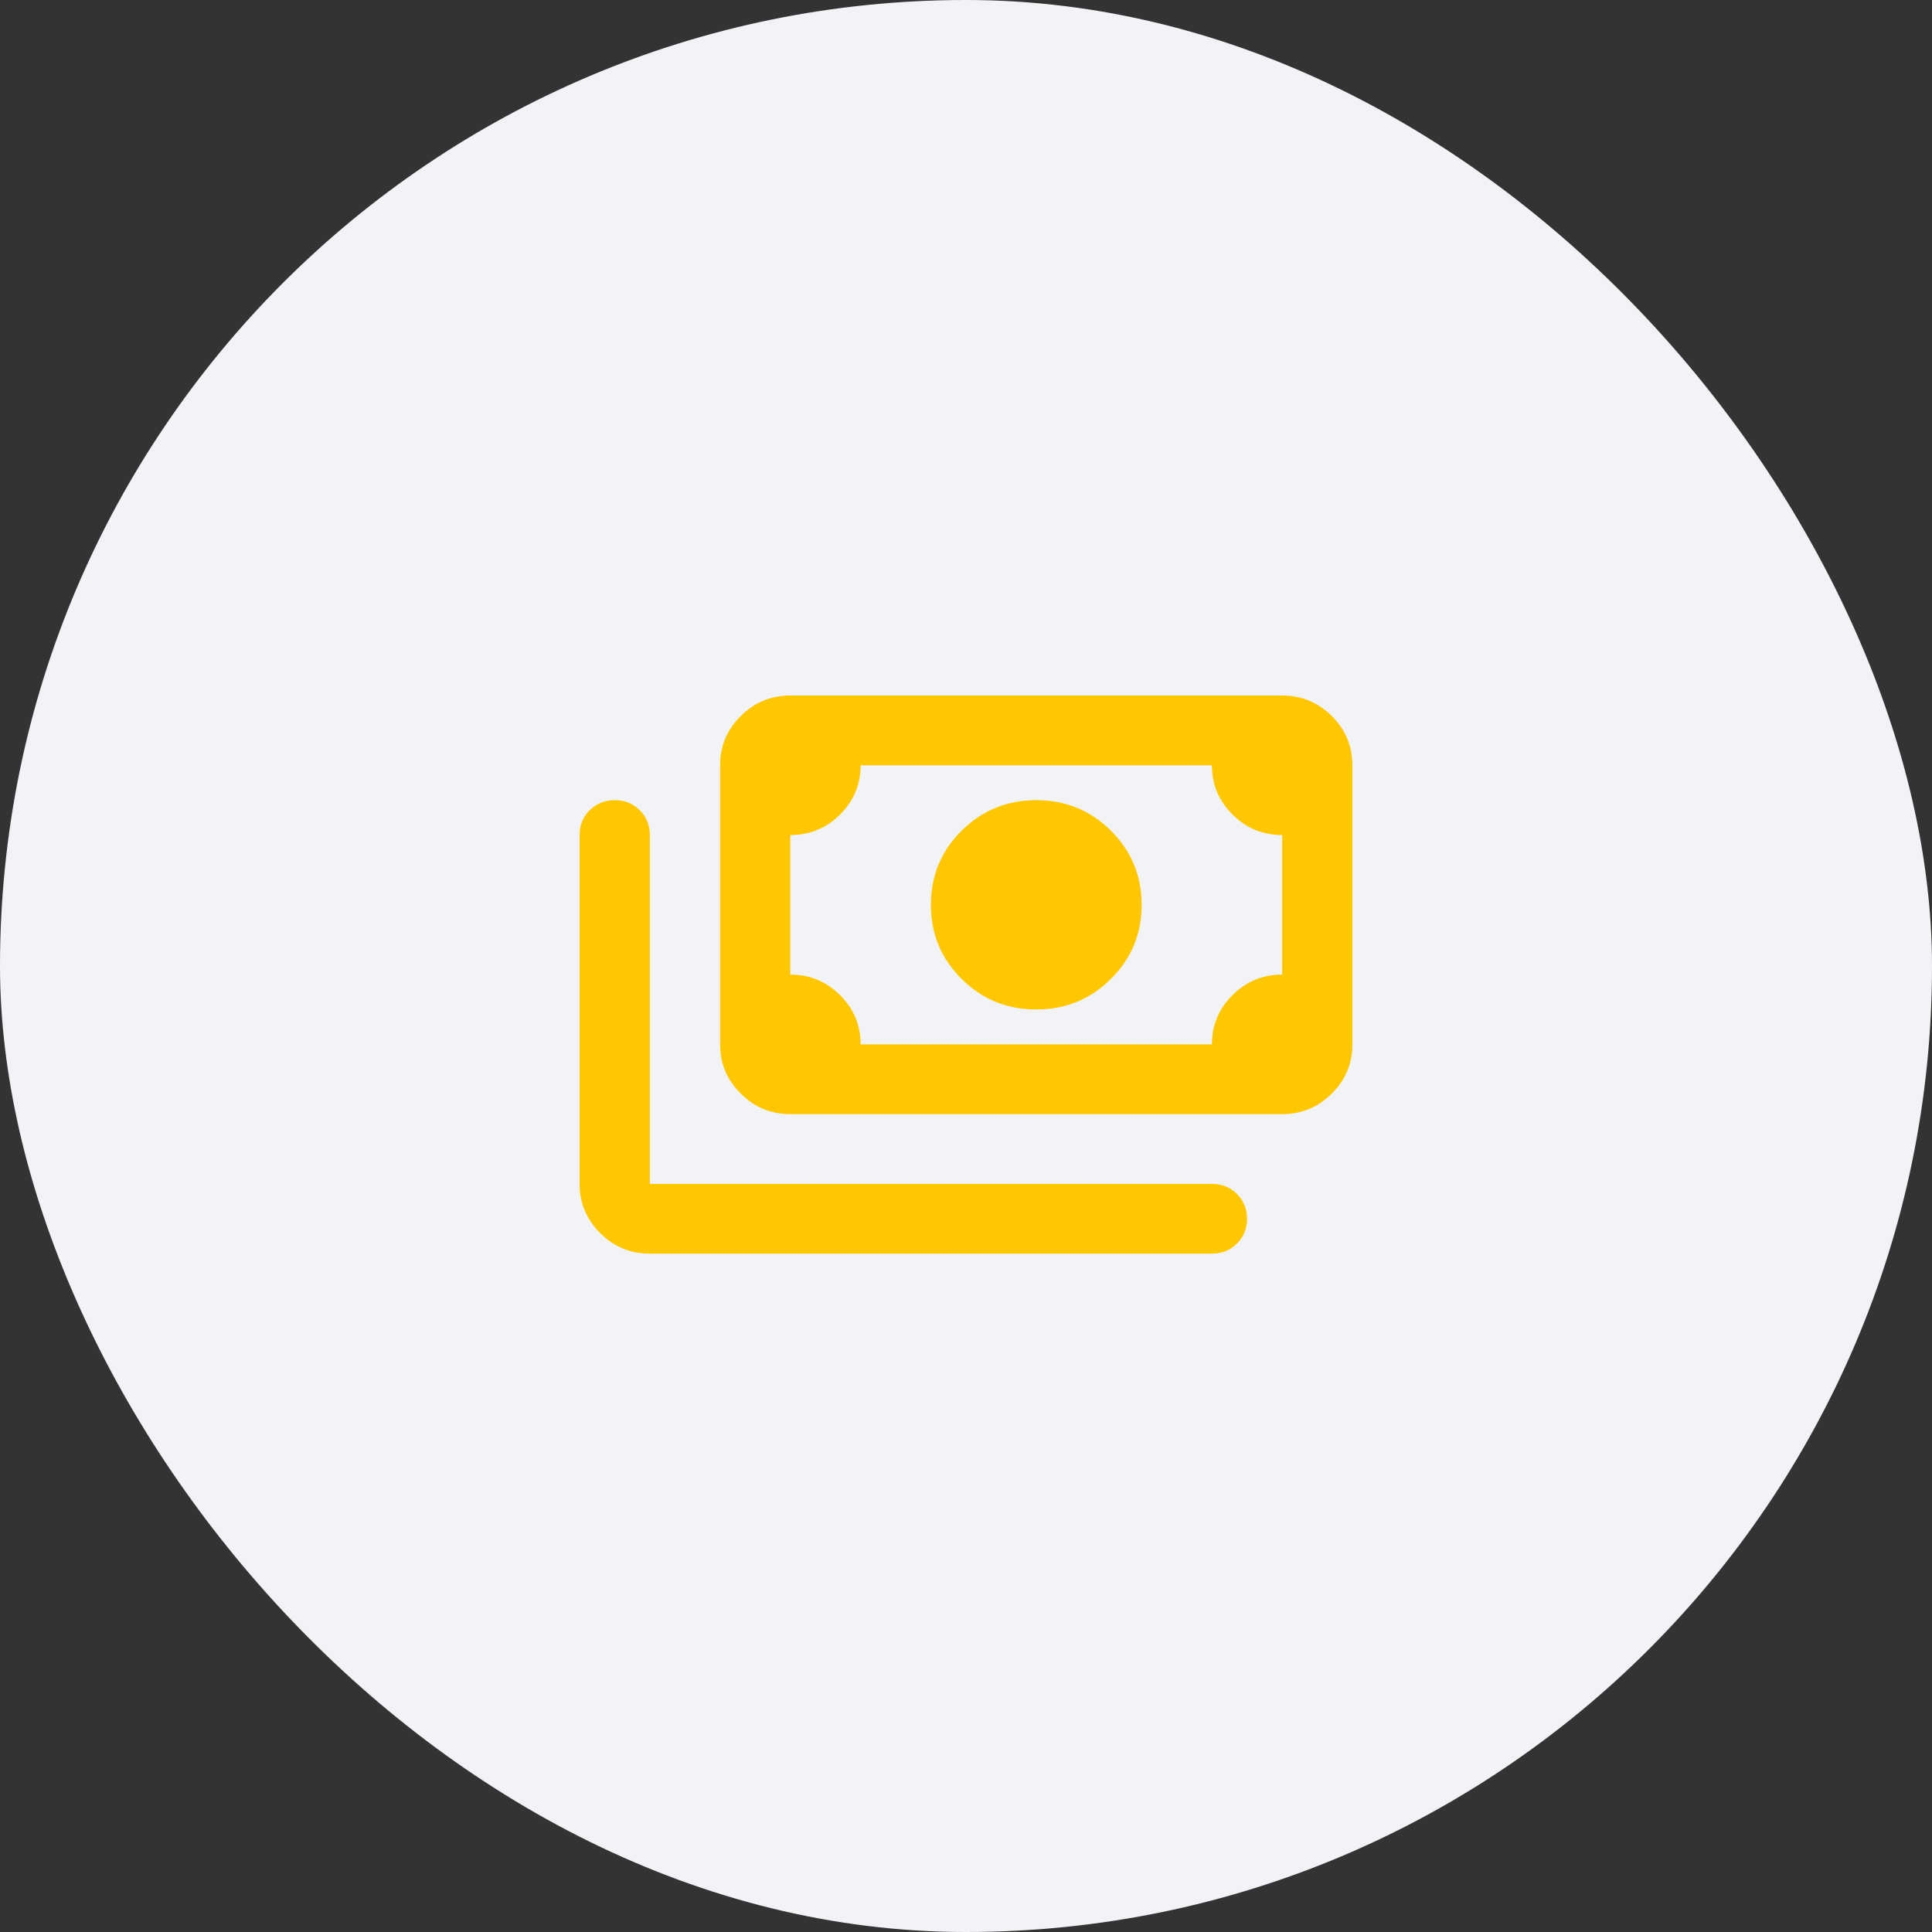
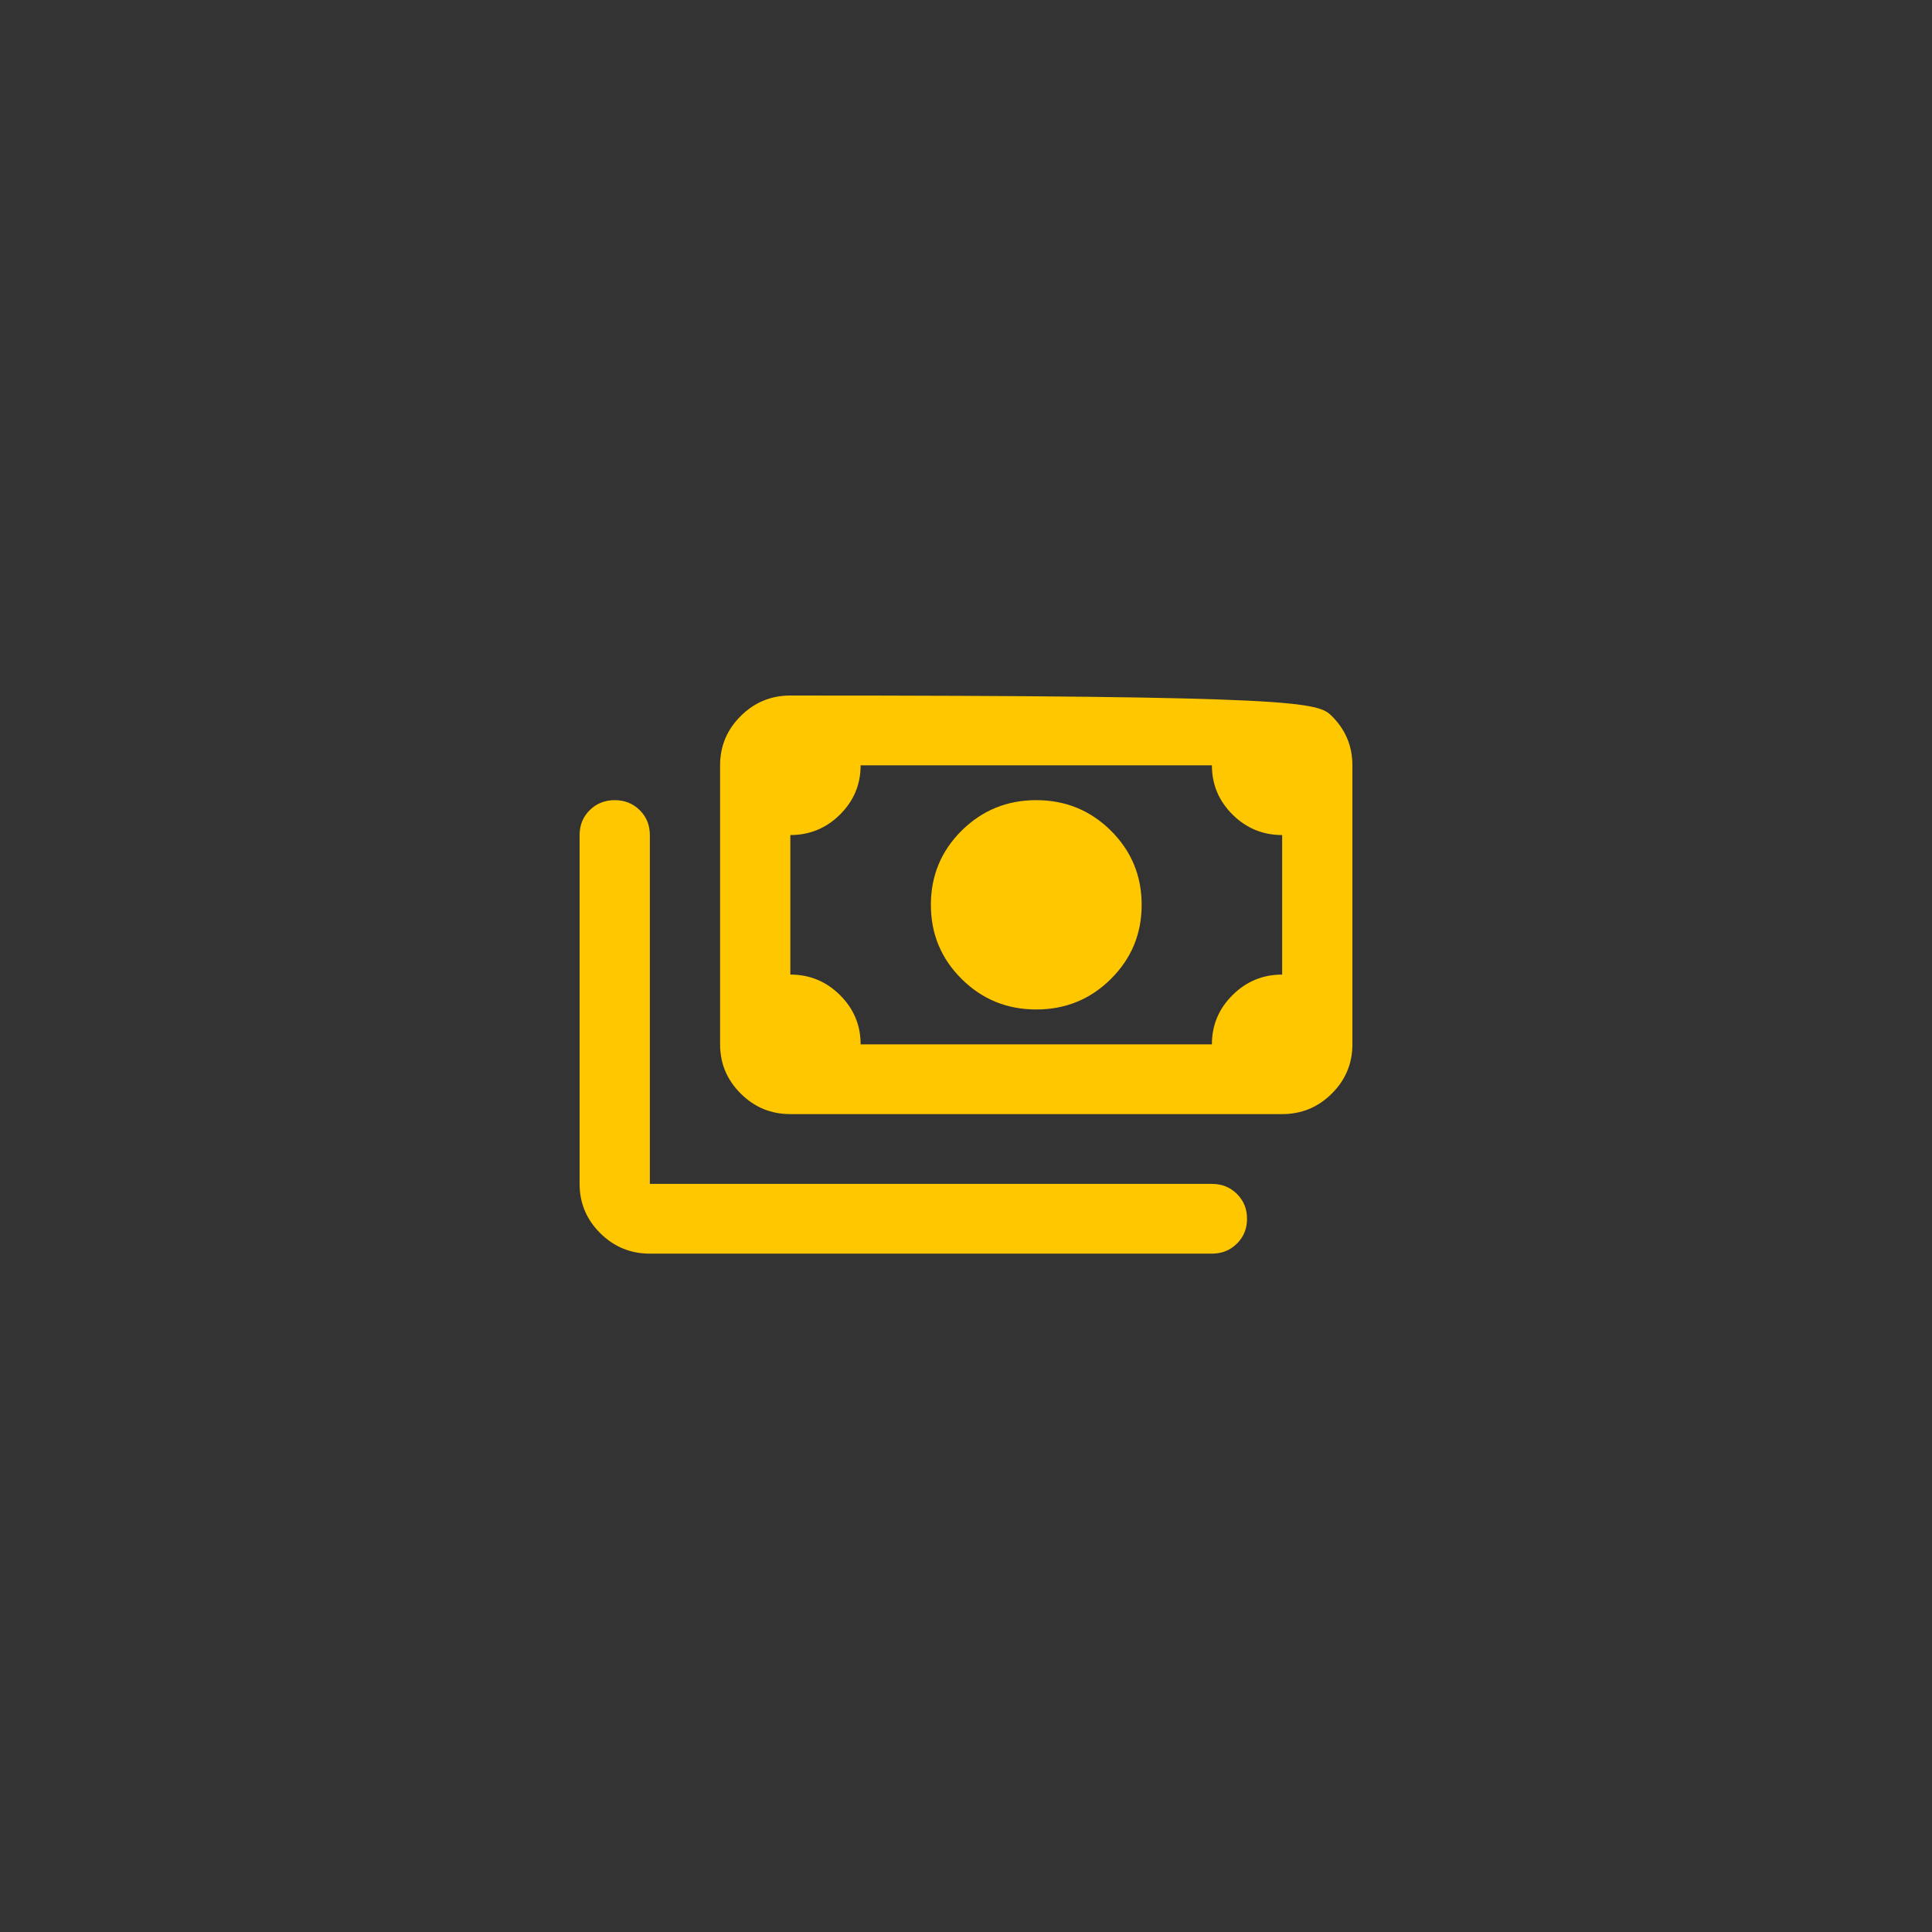
<svg xmlns="http://www.w3.org/2000/svg" width="50" height="50" viewBox="0 0 50 50" fill="none">
  <rect x="0" y="0" width="50" height="50" fill="#333333" stroke="none" />
-   <rect width="50" height="50" rx="25" fill="#F1F3F7" />
-   <path d="M26.818 26.125C26.061 26.125 25.417 25.862 24.886 25.335C24.356 24.808 24.091 24.169 24.091 23.417C24.091 22.664 24.356 22.025 24.886 21.498C25.417 20.972 26.061 20.708 26.818 20.708C27.576 20.708 28.22 20.972 28.75 21.498C29.28 22.025 29.546 22.664 29.546 23.417C29.546 24.169 29.28 24.808 28.75 25.335C28.22 25.862 27.576 26.125 26.818 26.125ZM20.454 28.833C19.954 28.833 19.526 28.657 19.171 28.303C18.814 27.949 18.636 27.524 18.636 27.028V19.806C18.636 19.309 18.814 18.884 19.171 18.53C19.526 18.177 19.954 18 20.454 18H33.182C33.682 18 34.11 18.177 34.466 18.53C34.822 18.884 35 19.309 35 19.806V27.028C35 27.524 34.822 27.949 34.466 28.303C34.11 28.657 33.682 28.833 33.182 28.833H20.454ZM22.273 27.028H31.364C31.364 26.531 31.542 26.106 31.898 25.753C32.254 25.399 32.682 25.222 33.182 25.222V21.611C32.682 21.611 32.254 21.434 31.898 21.081C31.542 20.727 31.364 20.302 31.364 19.806H22.273C22.273 20.302 22.095 20.727 21.739 21.081C21.383 21.434 20.954 21.611 20.454 21.611V25.222C20.954 25.222 21.383 25.399 21.739 25.753C22.095 26.106 22.273 26.531 22.273 27.028ZM31.364 32.444H16.818C16.318 32.444 15.89 32.268 15.534 31.914C15.178 31.561 15 31.135 15 30.639V21.611C15 21.355 15.087 21.141 15.261 20.968C15.436 20.795 15.652 20.708 15.909 20.708C16.167 20.708 16.383 20.795 16.557 20.968C16.731 21.141 16.818 21.355 16.818 21.611V30.639H31.364C31.621 30.639 31.837 30.725 32.011 30.898C32.186 31.072 32.273 31.286 32.273 31.542C32.273 31.797 32.186 32.012 32.011 32.185C31.837 32.358 31.621 32.444 31.364 32.444Z" fill="#FFC700" />
+   <path d="M26.818 26.125C26.061 26.125 25.417 25.862 24.886 25.335C24.356 24.808 24.091 24.169 24.091 23.417C24.091 22.664 24.356 22.025 24.886 21.498C25.417 20.972 26.061 20.708 26.818 20.708C27.576 20.708 28.22 20.972 28.75 21.498C29.28 22.025 29.546 22.664 29.546 23.417C29.546 24.169 29.28 24.808 28.75 25.335C28.22 25.862 27.576 26.125 26.818 26.125ZM20.454 28.833C19.954 28.833 19.526 28.657 19.171 28.303C18.814 27.949 18.636 27.524 18.636 27.028V19.806C18.636 19.309 18.814 18.884 19.171 18.53C19.526 18.177 19.954 18 20.454 18C33.682 18 34.11 18.177 34.466 18.53C34.822 18.884 35 19.309 35 19.806V27.028C35 27.524 34.822 27.949 34.466 28.303C34.11 28.657 33.682 28.833 33.182 28.833H20.454ZM22.273 27.028H31.364C31.364 26.531 31.542 26.106 31.898 25.753C32.254 25.399 32.682 25.222 33.182 25.222V21.611C32.682 21.611 32.254 21.434 31.898 21.081C31.542 20.727 31.364 20.302 31.364 19.806H22.273C22.273 20.302 22.095 20.727 21.739 21.081C21.383 21.434 20.954 21.611 20.454 21.611V25.222C20.954 25.222 21.383 25.399 21.739 25.753C22.095 26.106 22.273 26.531 22.273 27.028ZM31.364 32.444H16.818C16.318 32.444 15.89 32.268 15.534 31.914C15.178 31.561 15 31.135 15 30.639V21.611C15 21.355 15.087 21.141 15.261 20.968C15.436 20.795 15.652 20.708 15.909 20.708C16.167 20.708 16.383 20.795 16.557 20.968C16.731 21.141 16.818 21.355 16.818 21.611V30.639H31.364C31.621 30.639 31.837 30.725 32.011 30.898C32.186 31.072 32.273 31.286 32.273 31.542C32.273 31.797 32.186 32.012 32.011 32.185C31.837 32.358 31.621 32.444 31.364 32.444Z" fill="#FFC700" />
</svg>